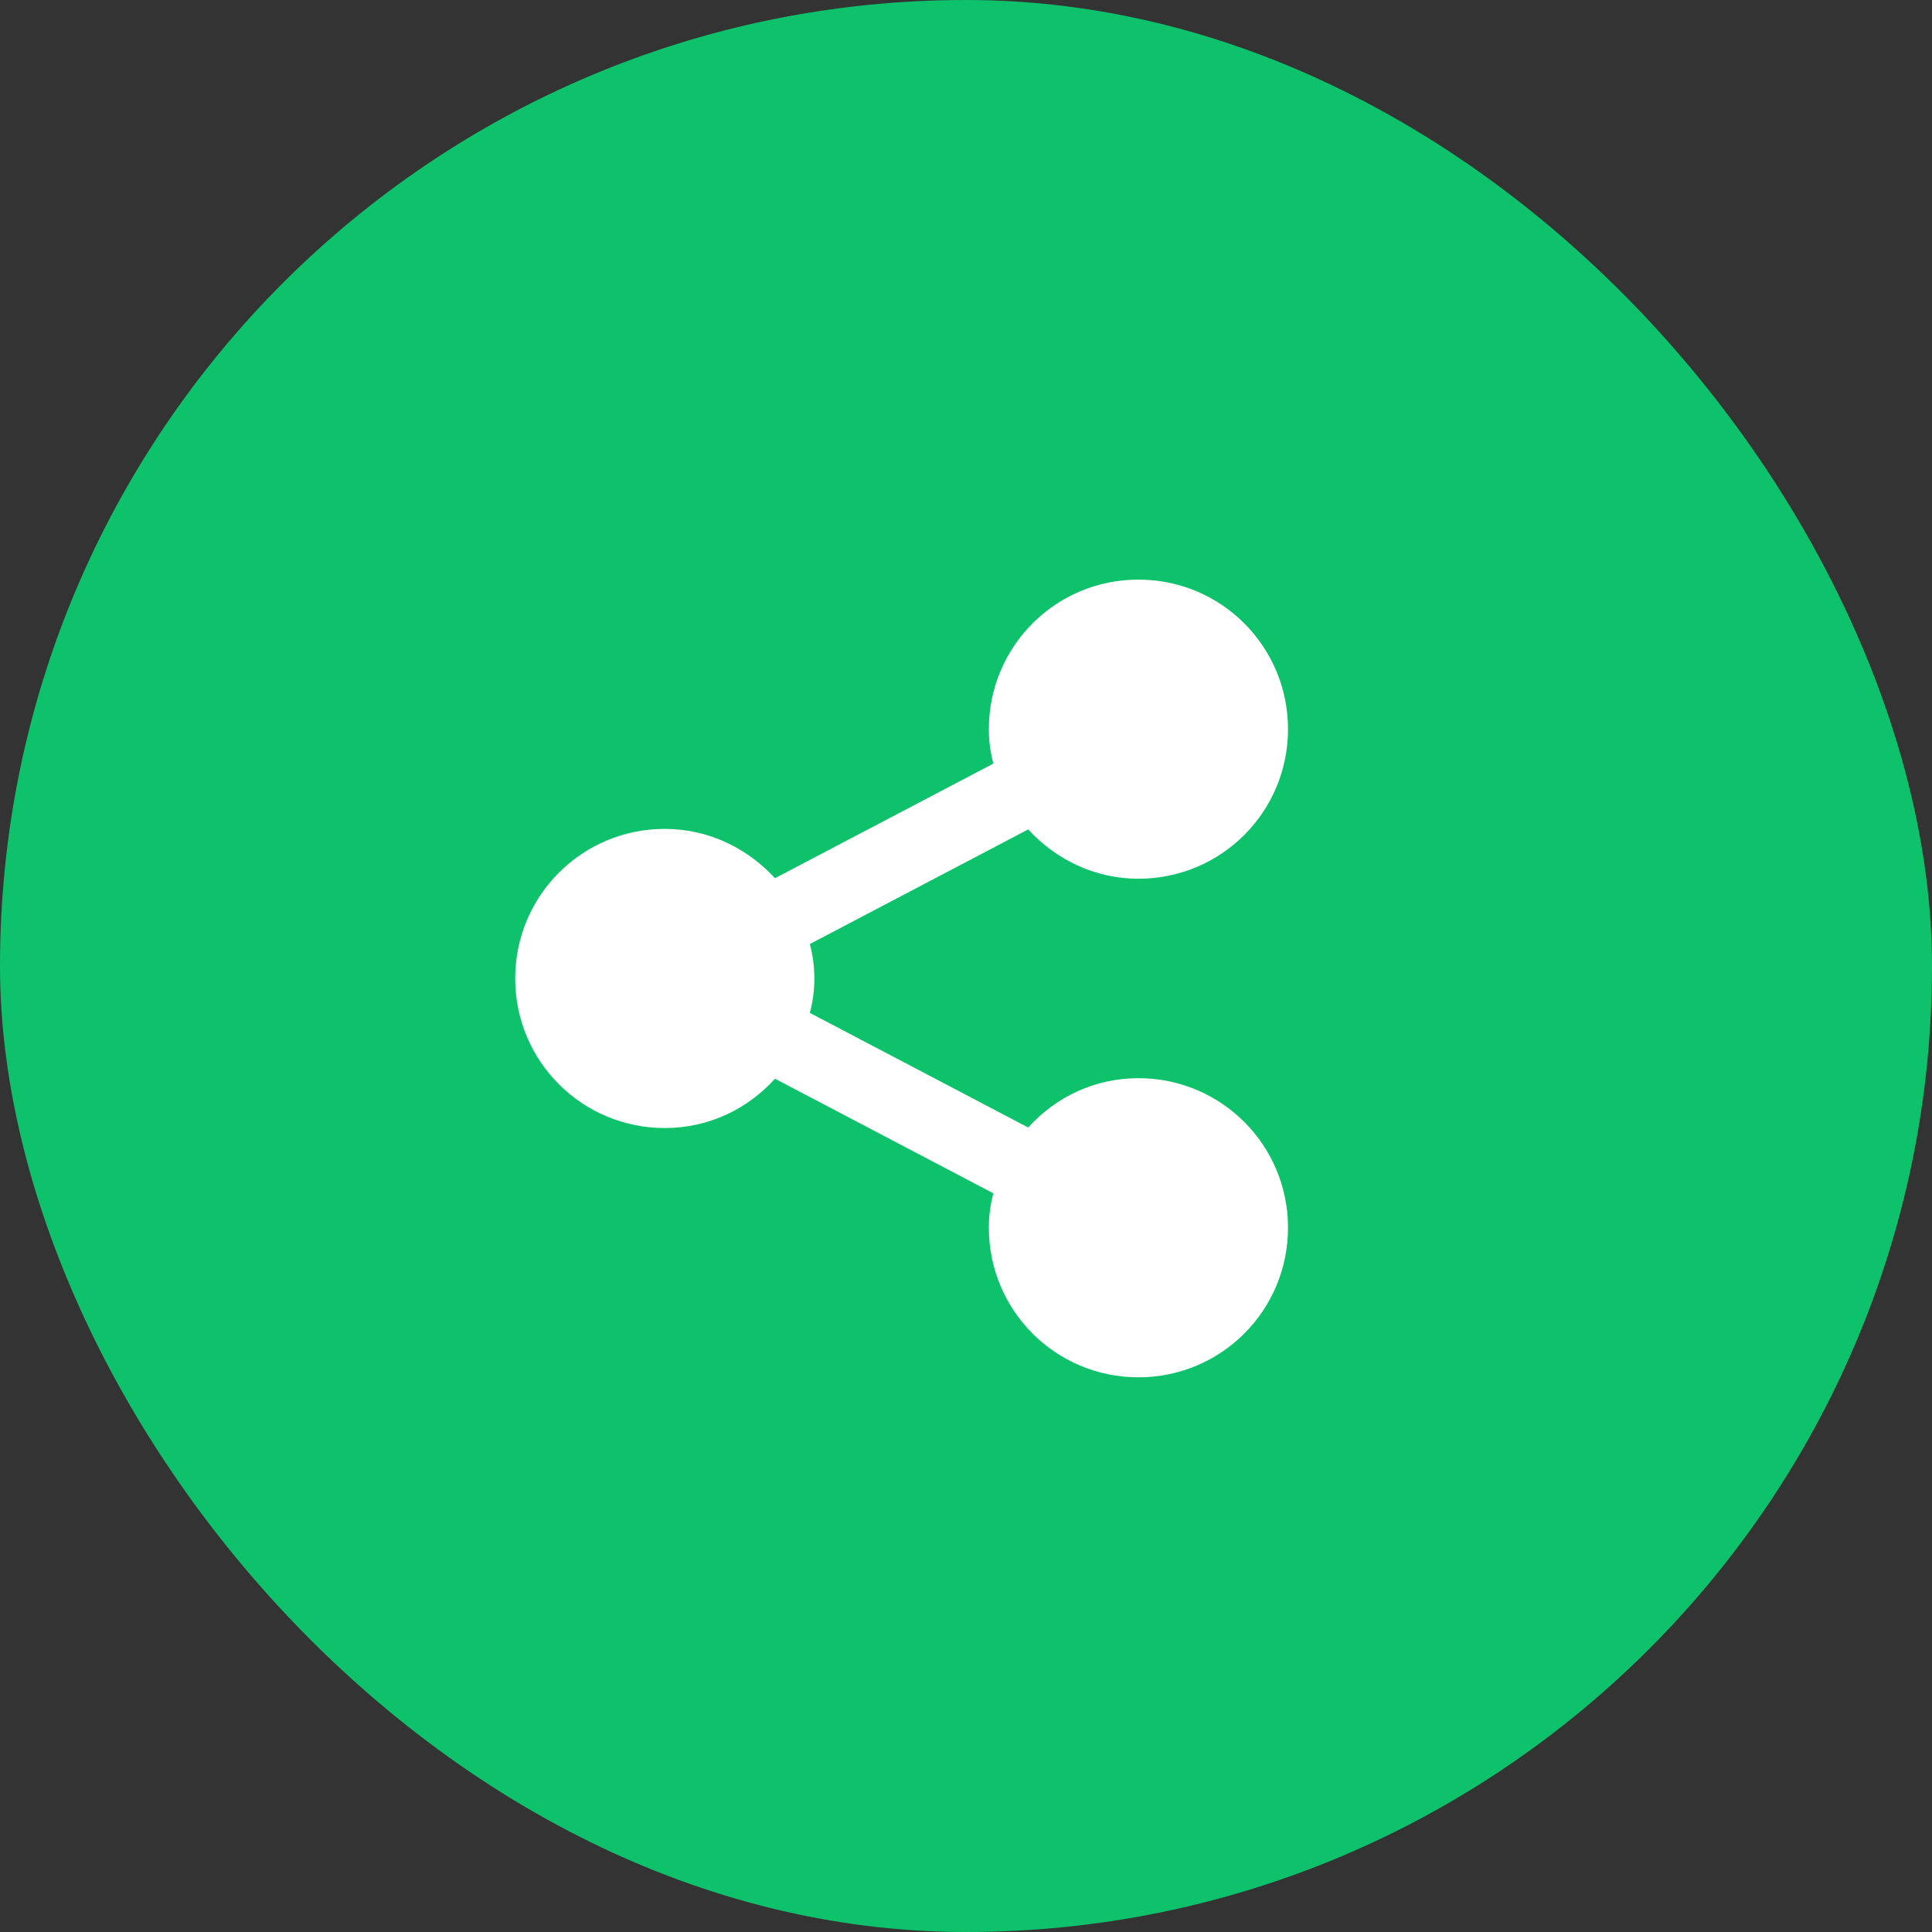
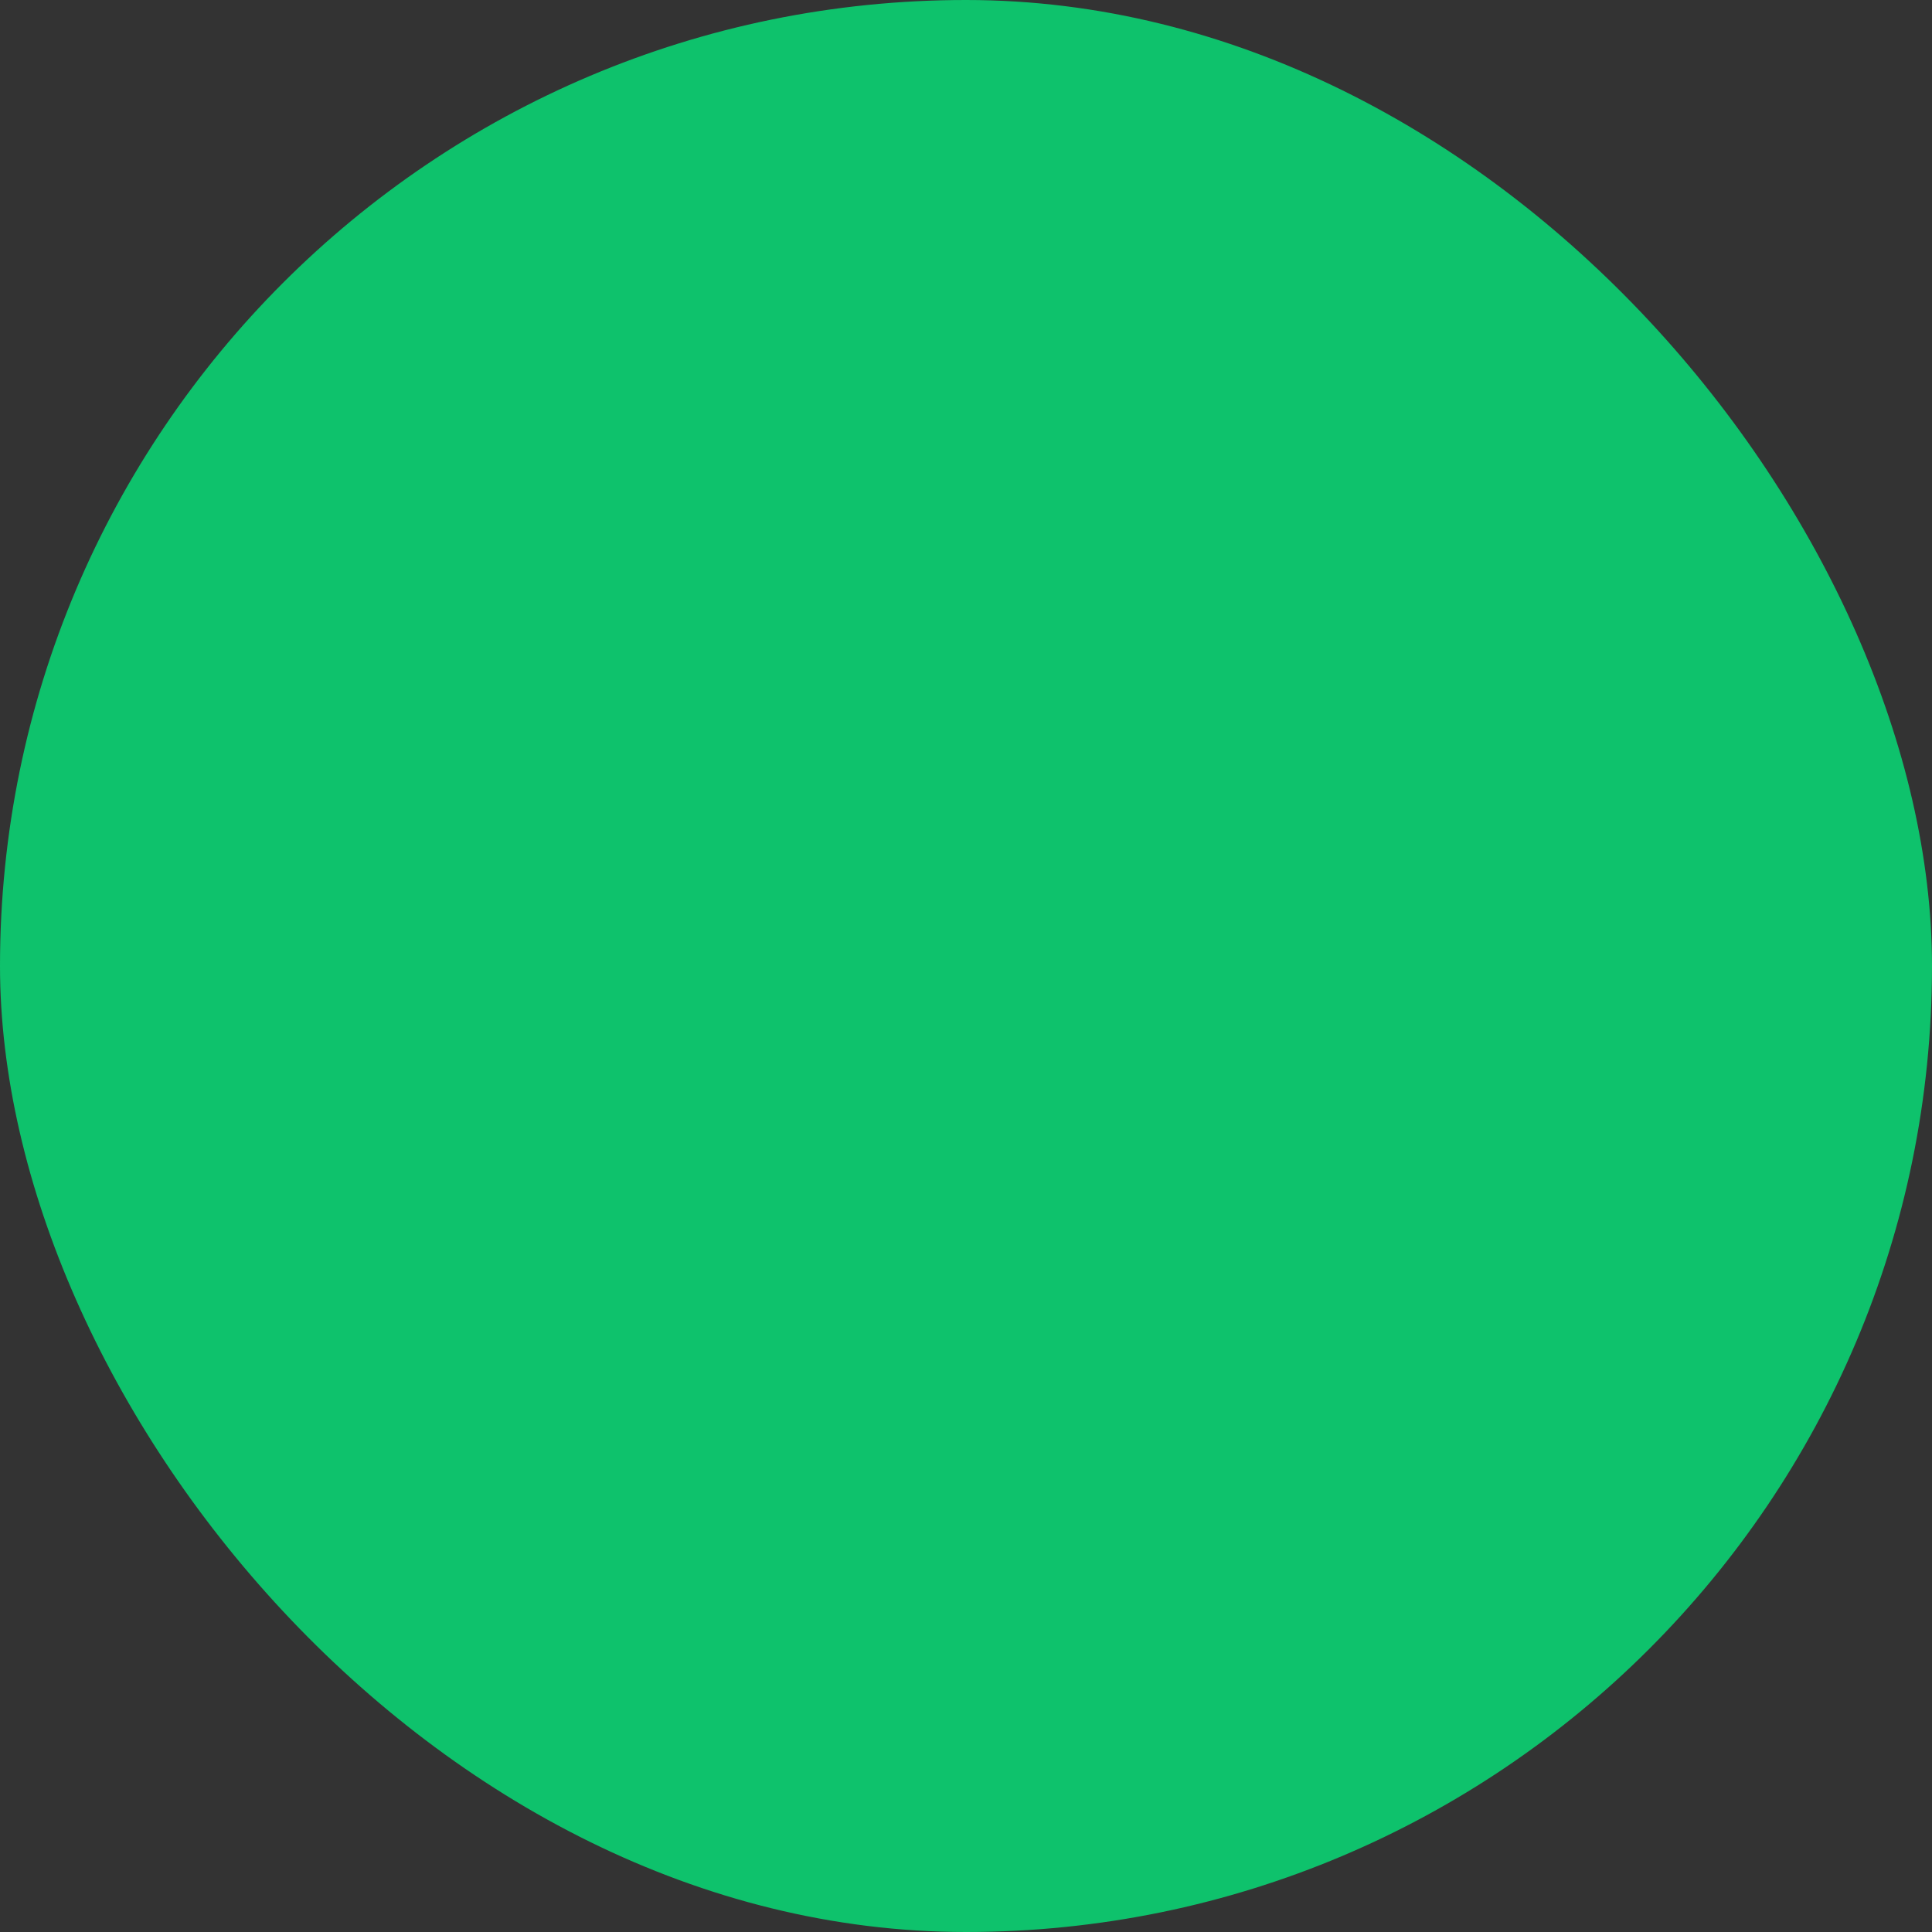
<svg xmlns="http://www.w3.org/2000/svg" width="30" height="30" viewBox="0 0 30 30" fill="none">
  <rect x="0" y="0" width="30" height="30" fill="#333333" stroke="none" />
  <rect width="30" height="30" rx="15" fill="#0EC26C" />
-   <path d="M17.677 16.742C18.963 16.742 20 17.779 20 19.064C20 20.35 18.963 21.387 17.677 21.387C16.392 21.387 15.355 20.35 15.355 19.064C15.355 18.879 15.378 18.708 15.425 18.53L12.034 16.75C11.608 17.222 11.004 17.516 10.323 17.516C9.037 17.516 8 16.479 8 15.194C8 13.908 9.037 12.871 10.323 12.871C11.004 12.871 11.608 13.173 12.034 13.637L15.425 11.857C15.378 11.679 15.355 11.508 15.355 11.323C15.355 10.037 16.392 9 17.677 9C18.963 9 20 10.037 20 11.323C20 12.608 18.963 13.645 17.677 13.645C16.996 13.645 16.392 13.343 15.966 12.879L12.575 14.659C12.669 15.009 12.669 15.378 12.575 15.728L15.966 17.508C16.392 17.036 16.996 16.742 17.677 16.742Z" fill="white" />
</svg>